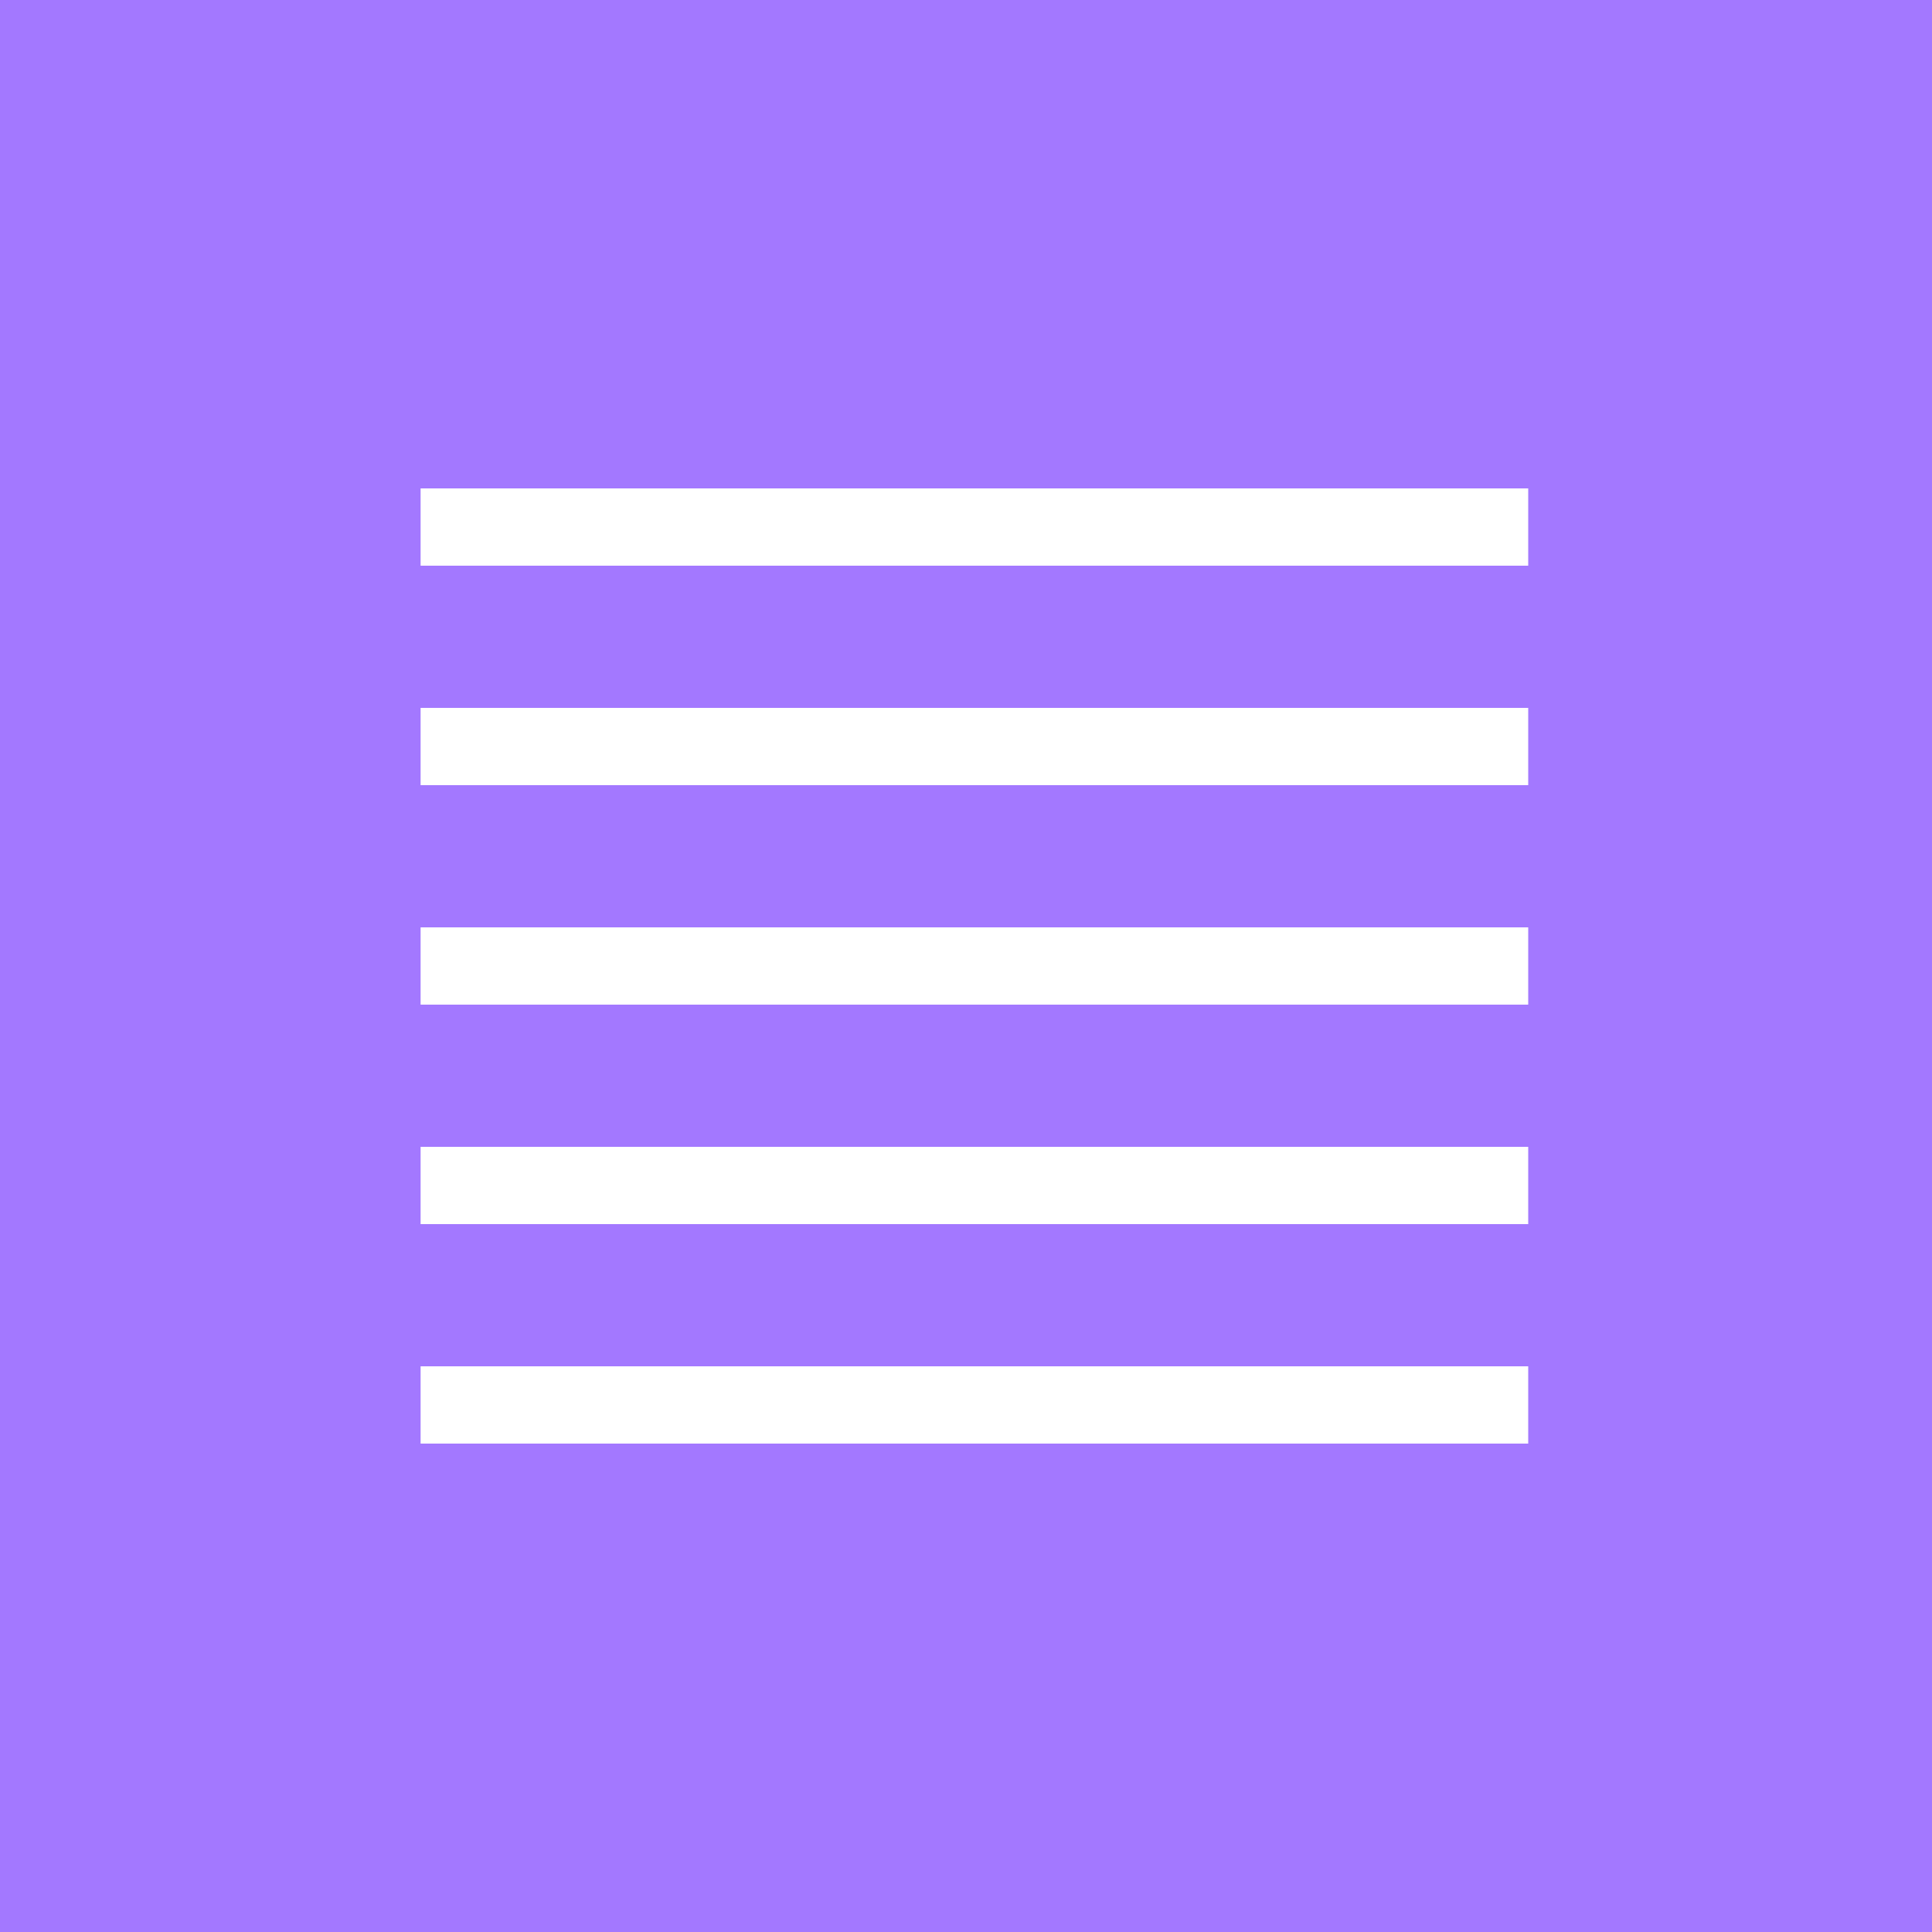
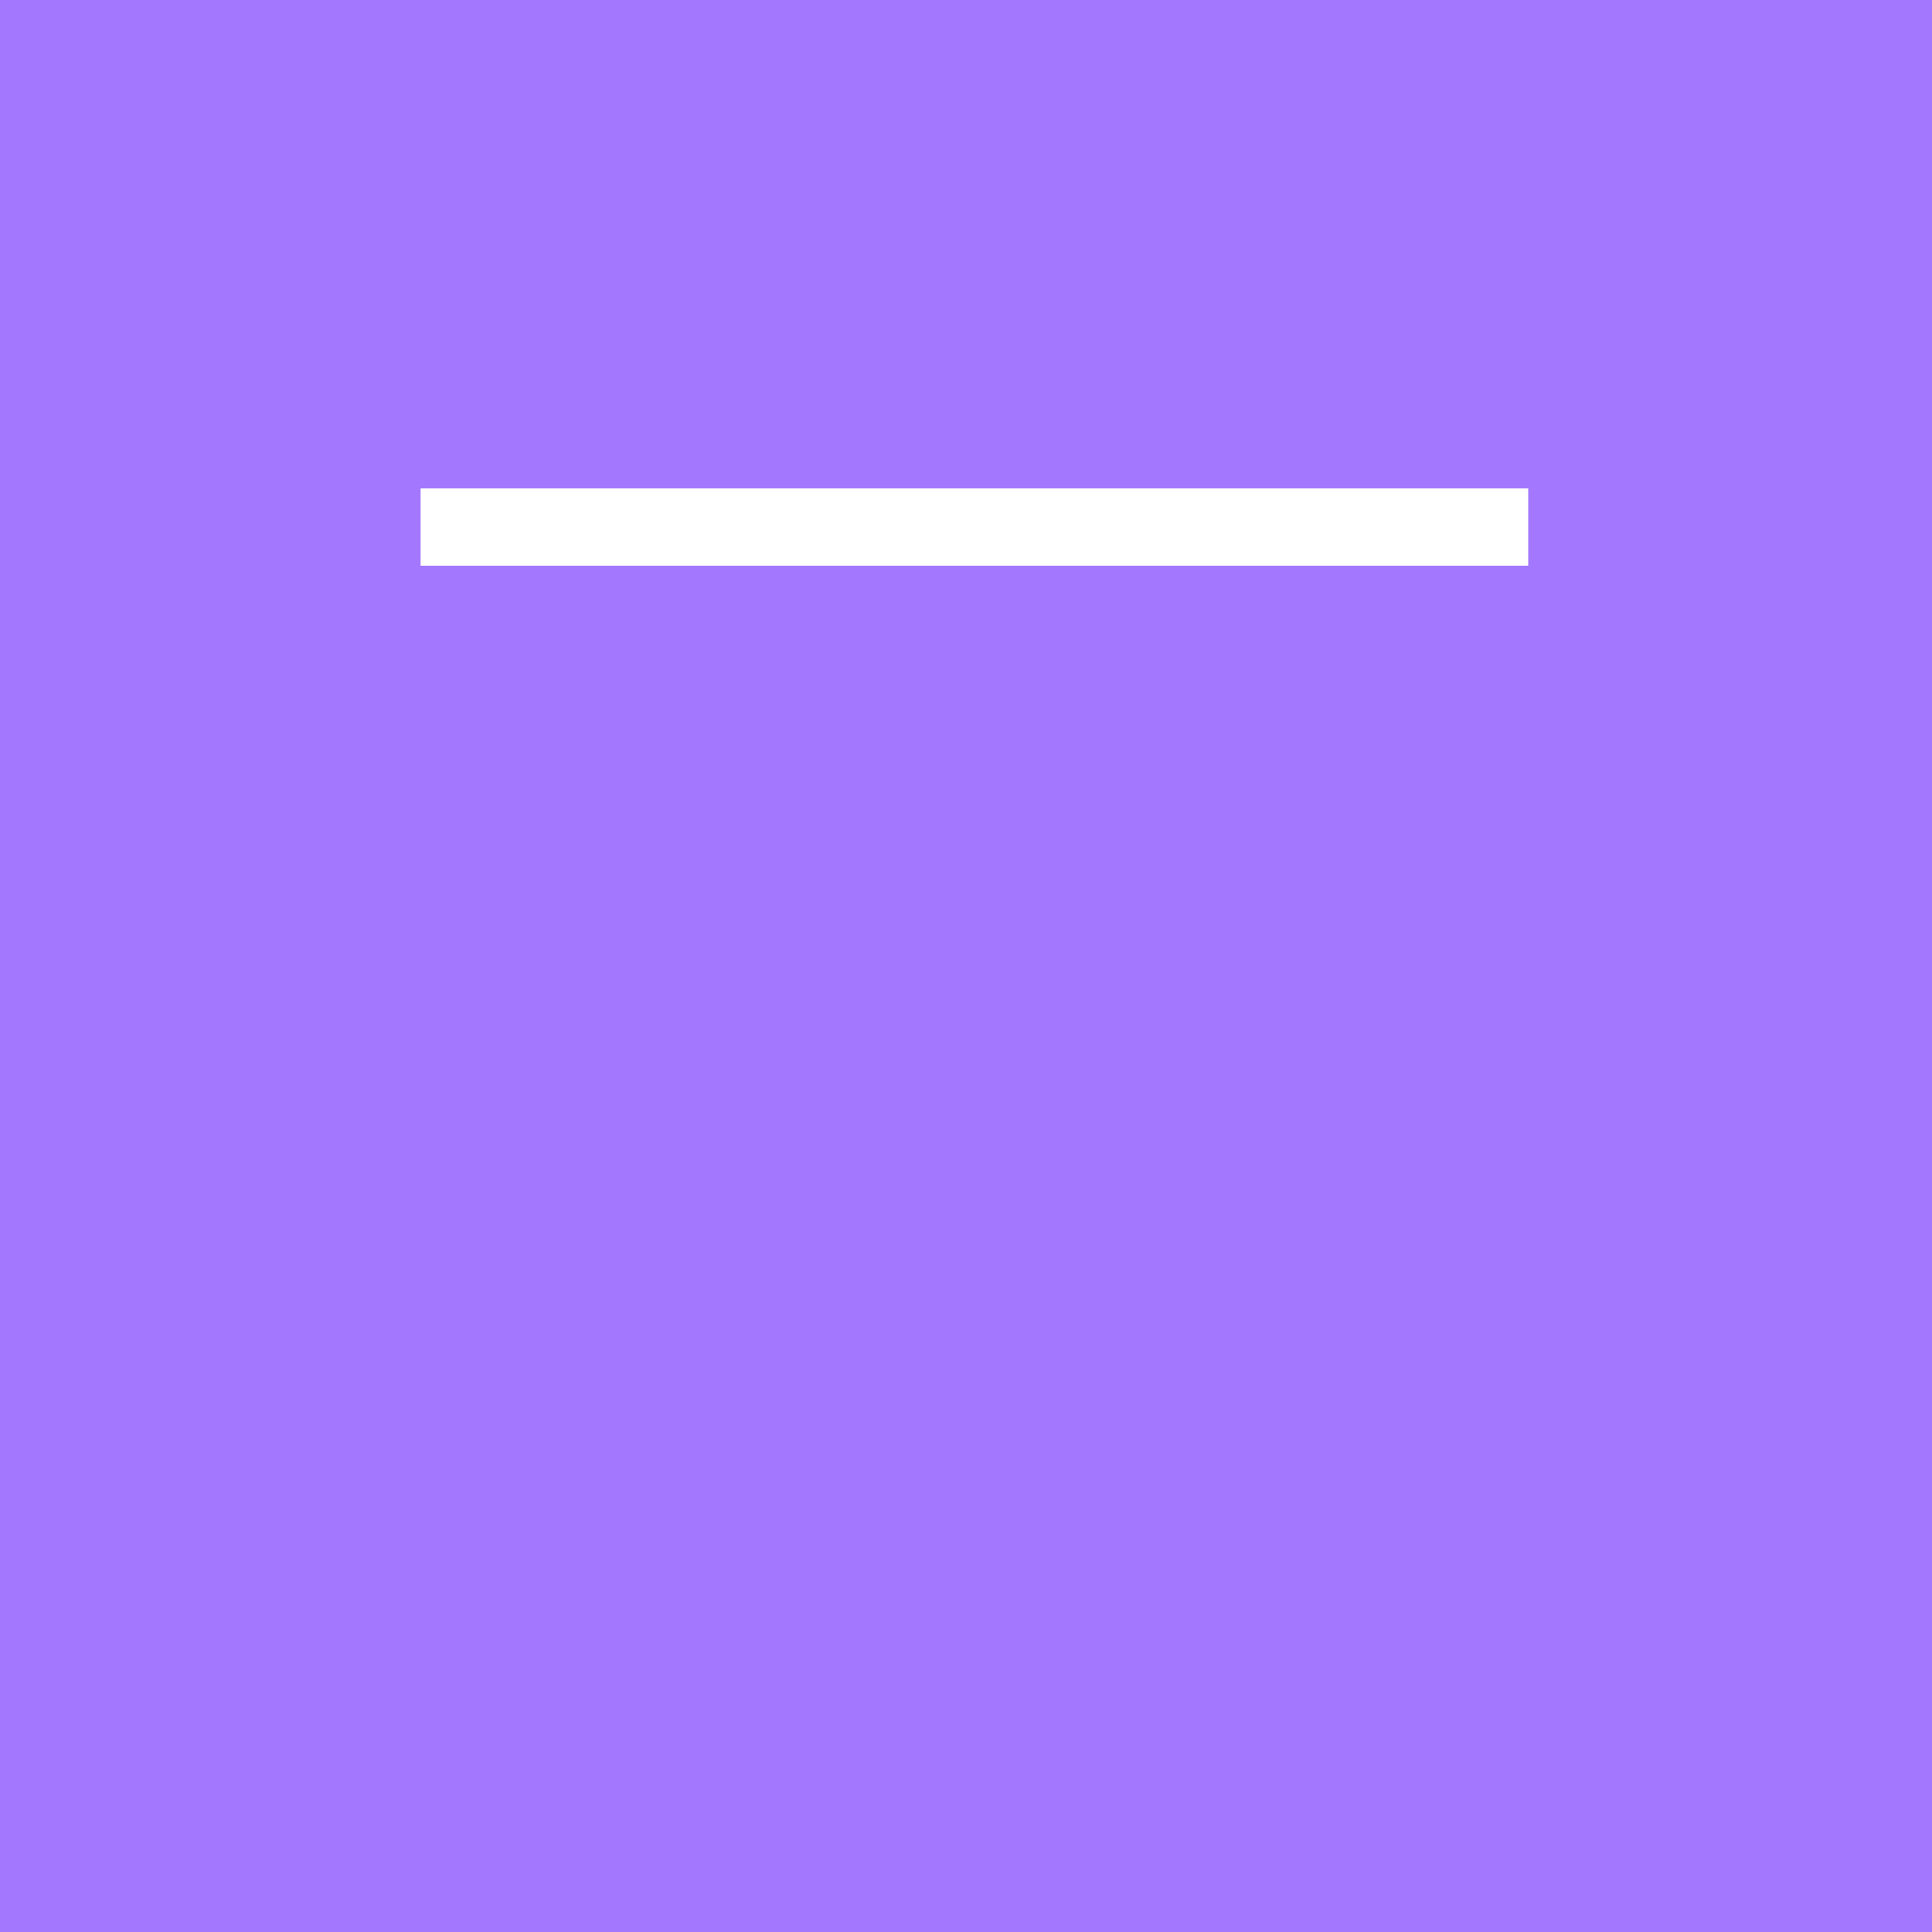
<svg xmlns="http://www.w3.org/2000/svg" version="1.1" width="100" height="100">
  <rect width="100%" height="100%" fill="#333333" stroke="none" />
  <svg id="SvgjsSvg1001" data-name="Ebene 1" viewBox="0 0 100 100">
    <defs>
      <style>
      .cls-1 {
        fill: #a378ff;
      }

      .cls-2 {
        fill: none;
        stroke: #fff;
        stroke-width: 4px;
      }
    </style>
    </defs>
    <polygon class="cls-1" points="103 -3 -3 -3 -3 103 103 103 103 -3 103 -3" />
    <g>
-       <line class="cls-2" x1="79.1" y1="61.36" x2="21.77" y2="61.36" />
-       <line class="cls-2" x1="79.1" y1="72.72" x2="21.77" y2="72.72" />
-       <line class="cls-2" x1="79.1" y1="50" x2="21.77" y2="50" />
-       <line class="cls-2" x1="79.1" y1="38.64" x2="21.77" y2="38.64" />
      <line class="cls-2" x1="79.1" y1="27.28" x2="21.77" y2="27.28" />
    </g>
  </svg>
  <style>@media (prefers-color-scheme: light) { :root { filter: none; } }
@media (prefers-color-scheme: dark) { :root { filter: none; } }
</style>
</svg>